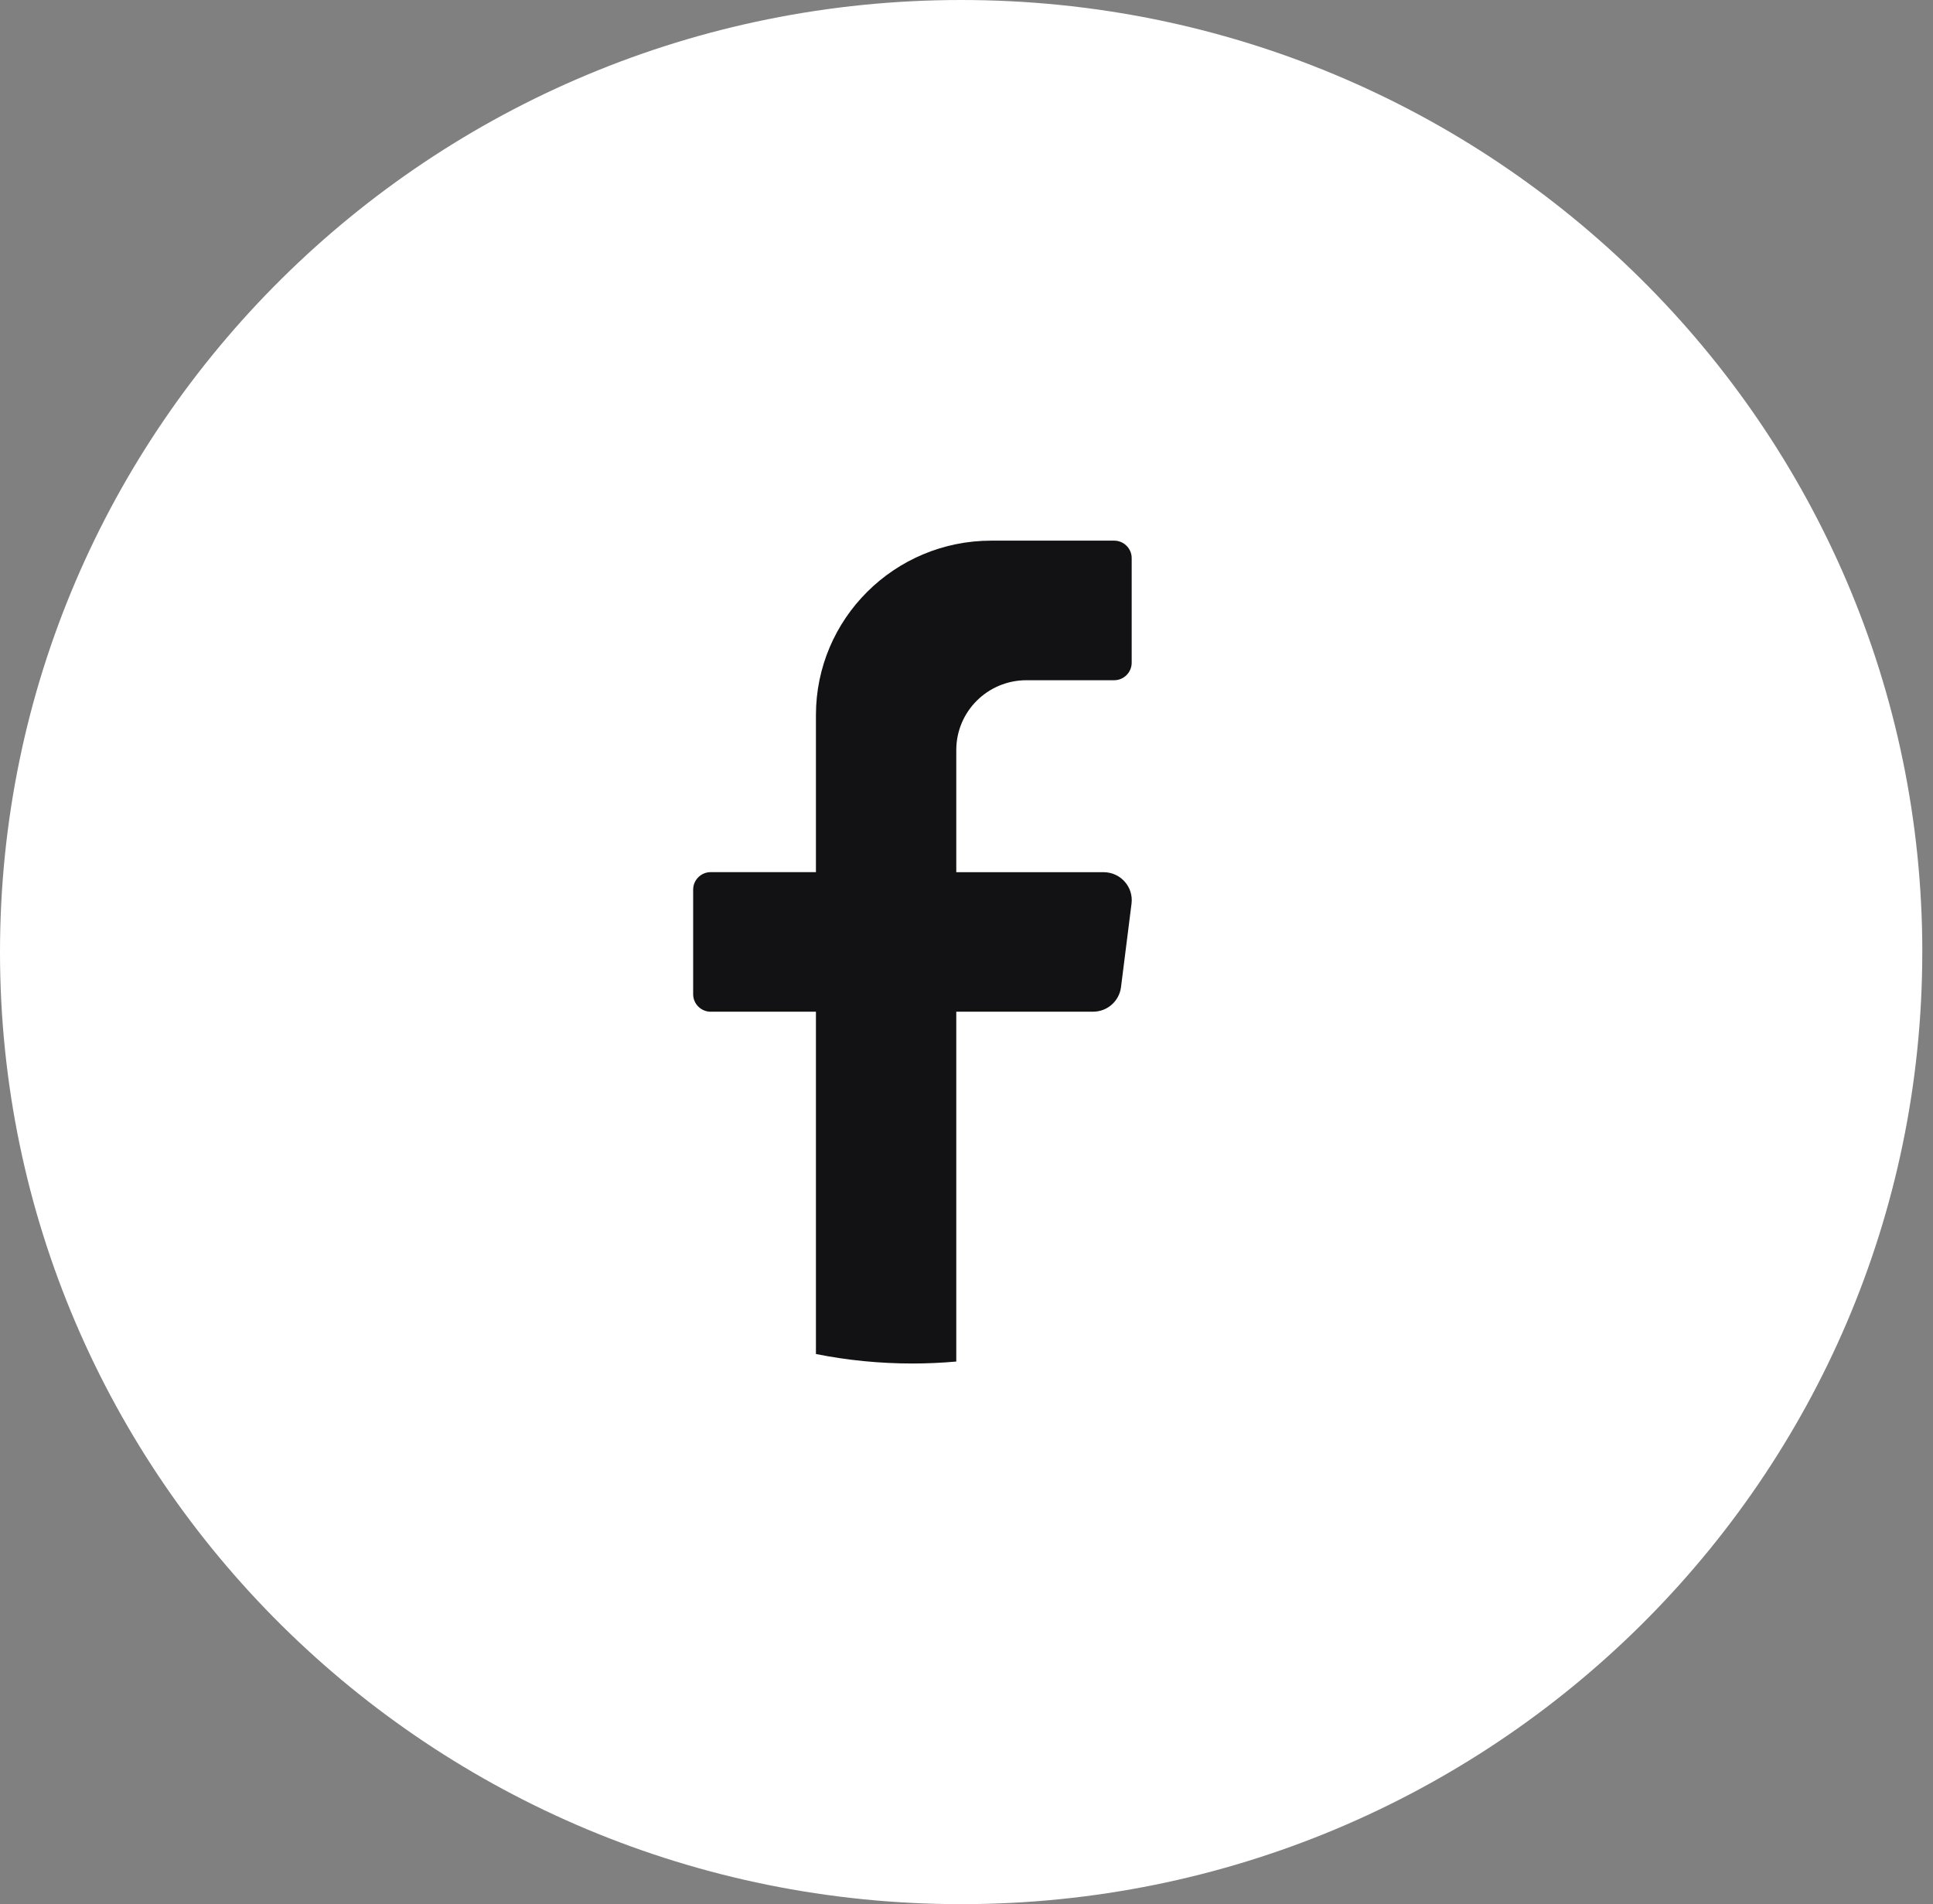
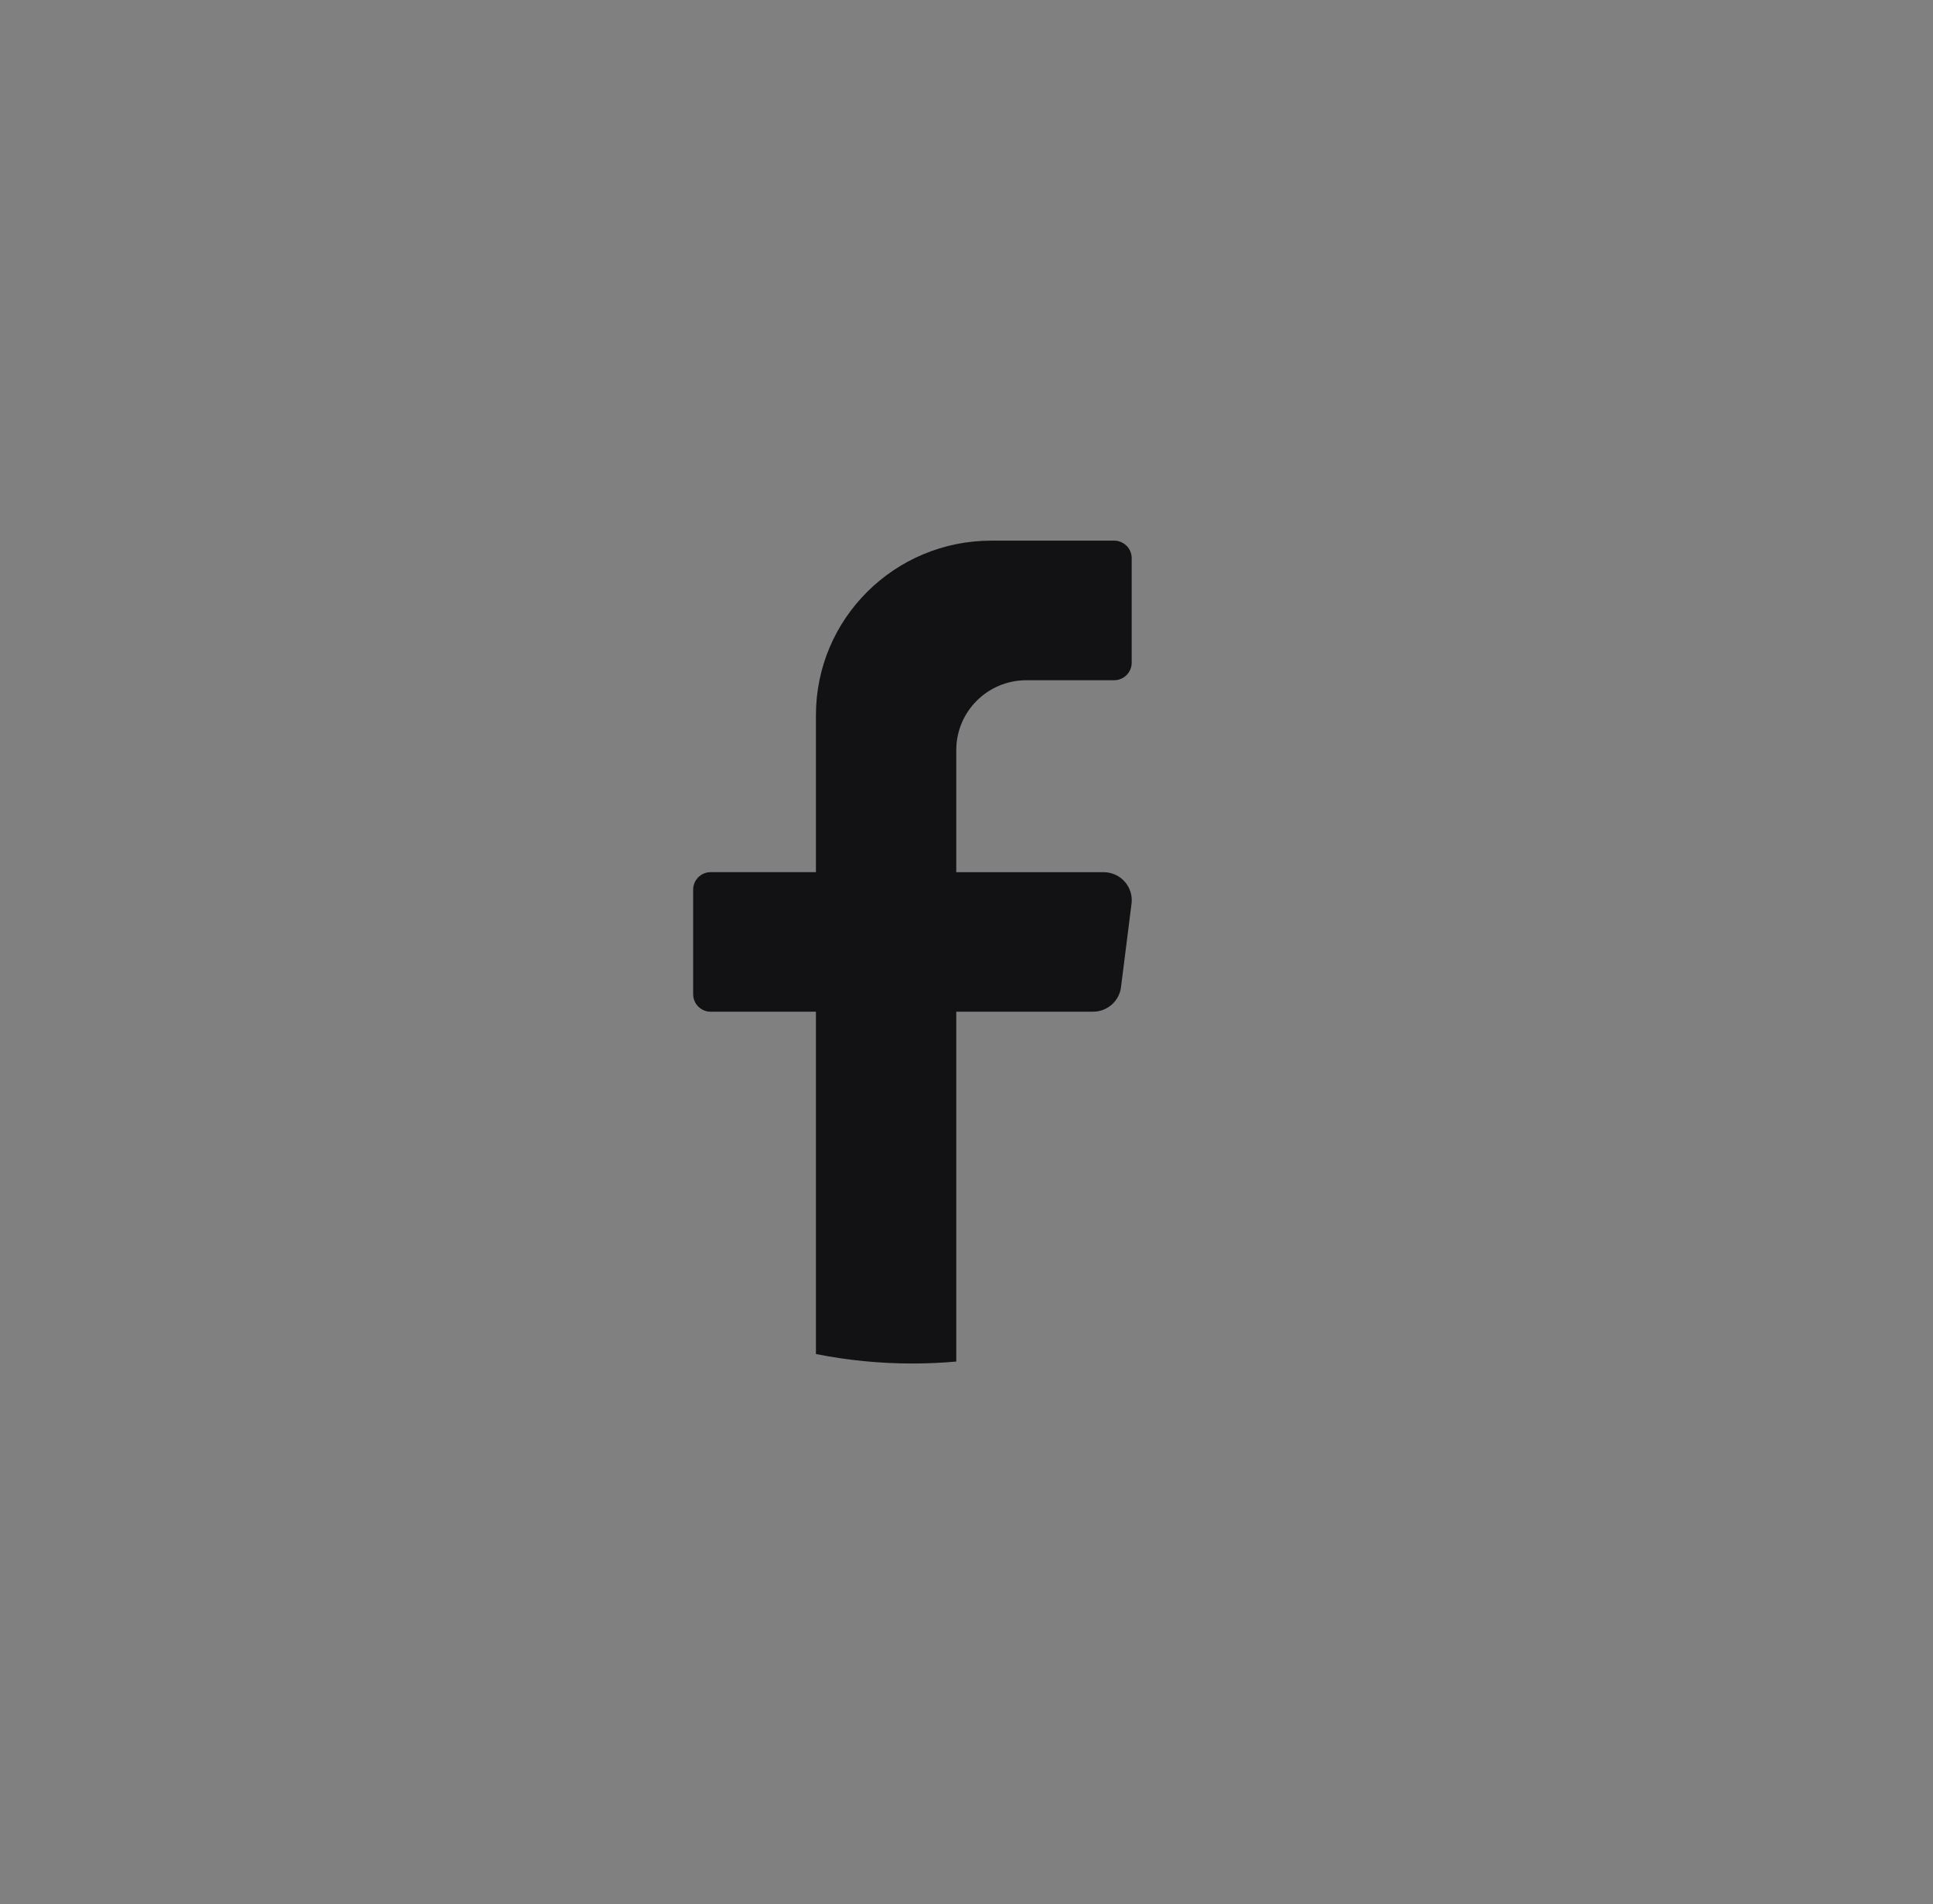
<svg xmlns="http://www.w3.org/2000/svg" width="66" height="65" viewBox="0 0 66 65" fill="none">
  <rect x="0" y="0" width="66" height="65" fill="#808080" stroke="none" />
-   <path d="M65.634 32.501C65.634 50.451 50.941 65.002 32.816 65.002C14.693 65 0 50.449 0 32.501C0 14.551 14.693 0 32.818 0C50.943 0 65.635 14.551 65.635 32.501H65.634Z" fill="white" />
  <path d="M38.635 30.844L38.275 33.7C38.214 34.178 37.806 34.536 37.322 34.536H32.651V46.479C32.157 46.523 31.658 46.546 31.154 46.546C30.026 46.546 28.924 46.435 27.859 46.222V34.537H24.266C23.936 34.537 23.667 34.269 23.667 33.942V30.368C23.667 30.041 23.936 29.772 24.266 29.772H27.859V24.412C27.859 21.122 30.541 18.456 33.848 18.456H38.041C38.371 18.456 38.64 18.724 38.64 19.051V22.625C38.64 22.952 38.371 23.221 38.041 23.221H35.046C33.723 23.221 32.651 24.287 32.651 25.604V29.774H37.682C38.26 29.774 38.706 30.278 38.635 30.847V30.844Z" fill="#121214" />
</svg>